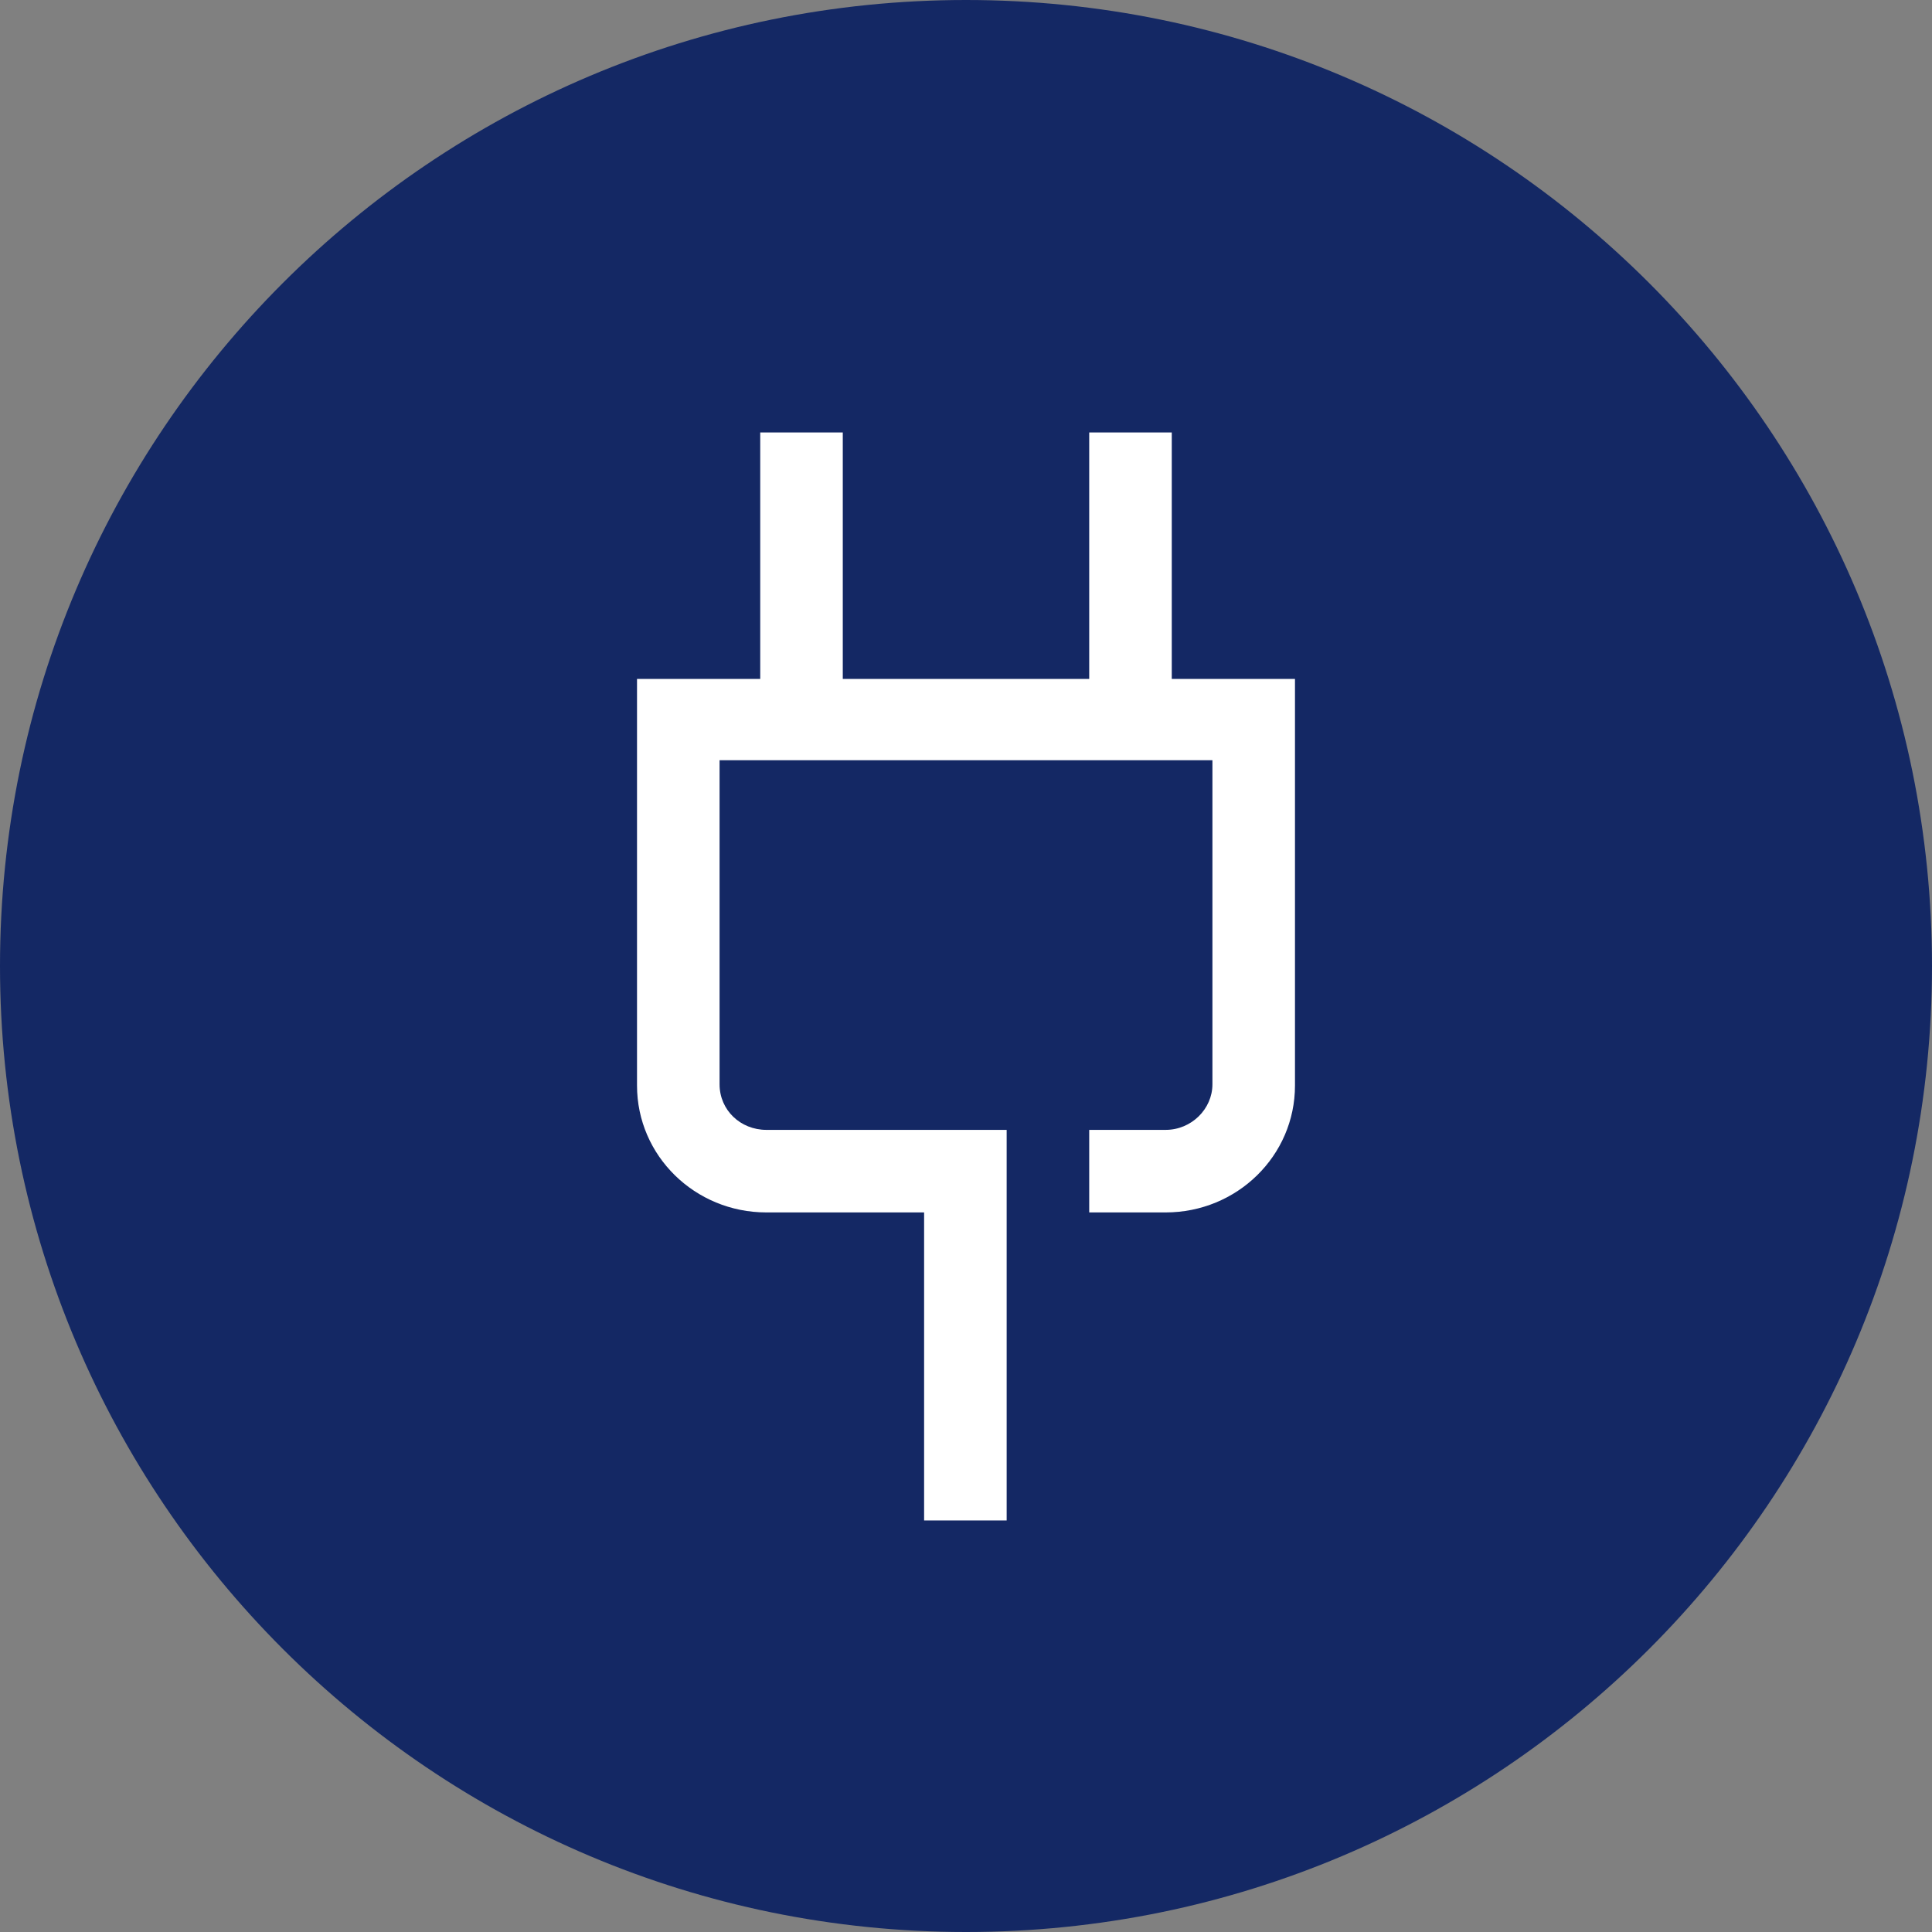
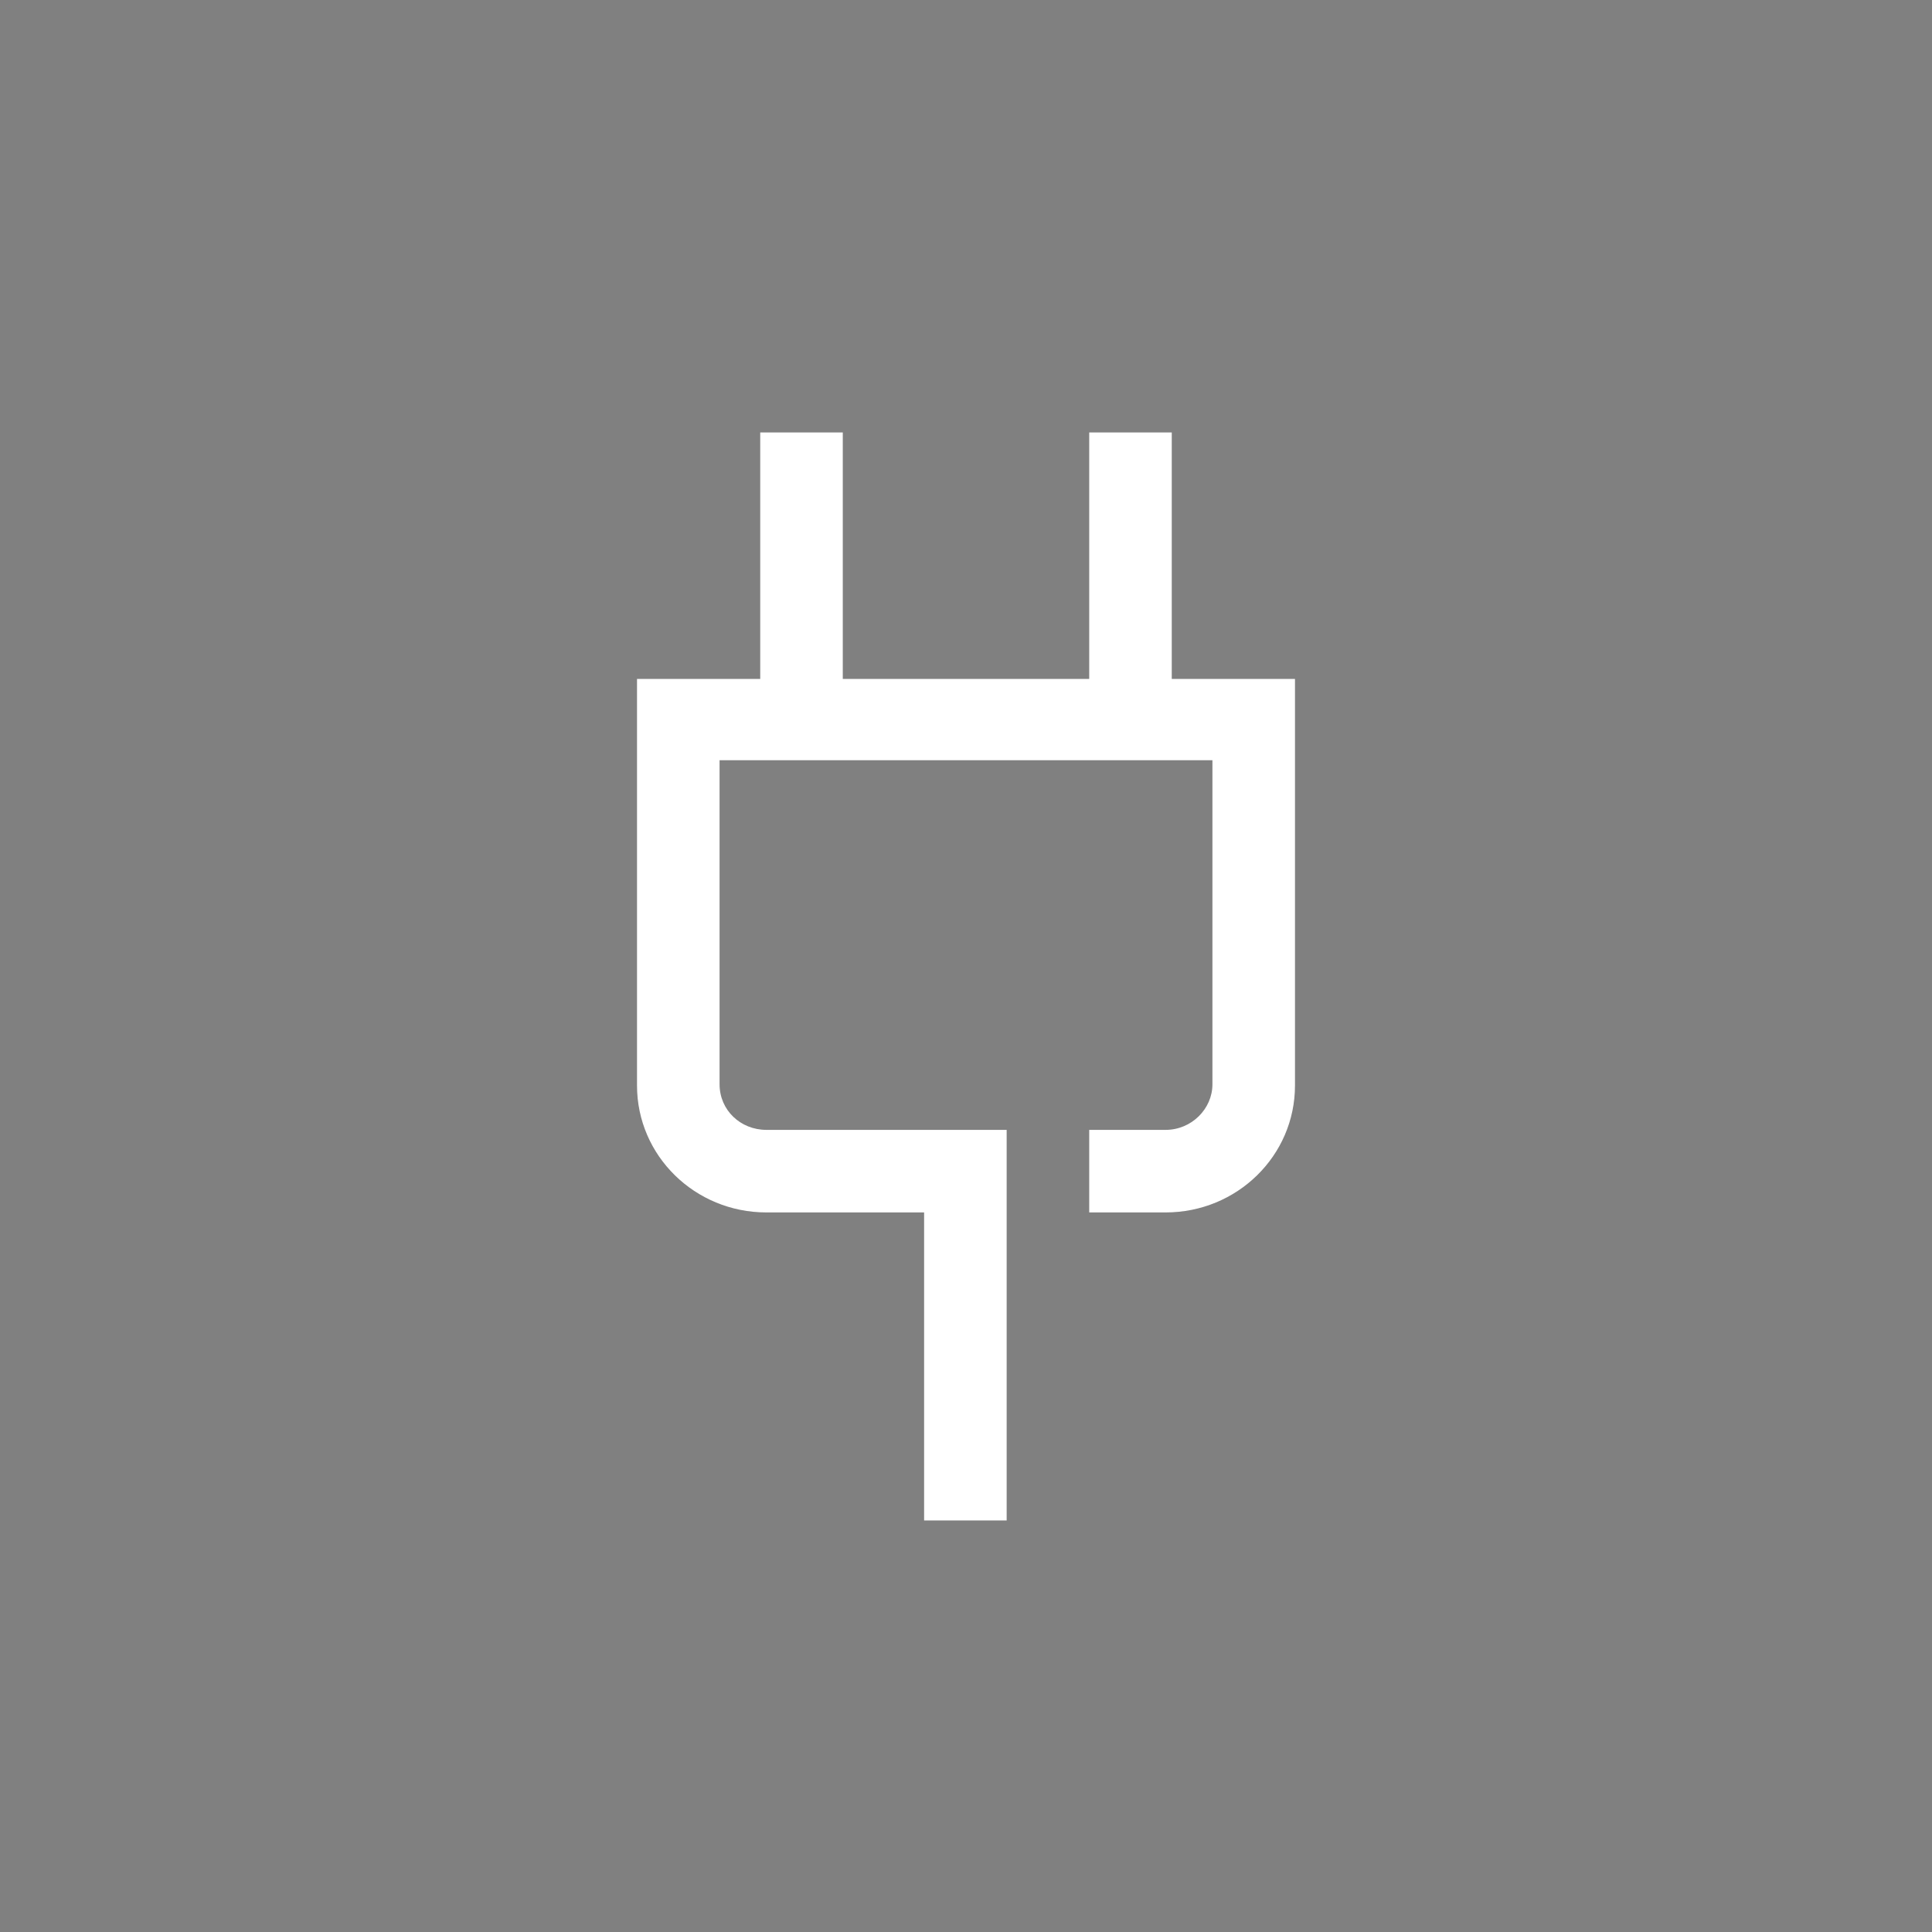
<svg xmlns="http://www.w3.org/2000/svg" id="Ebene_1" data-name="Ebene 1" version="1.1" viewBox="0 0 156.8 156.8">
  <rect x="0" y="0" width="156.8" height="156.8" fill="#808080" stroke="none" />
  <defs>
    <style>
      .cls-1 {
        fill: #142864;
      }

      .cls-1, .cls-2, .cls-3 {
        stroke-width: 0px;
      }

      .cls-2 {
        fill: none;
      }

      .cls-4 {
        clip-path: url(#clippath-1);
      }

      .cls-5 {
        clip-path: url(#clippath);
      }

      .cls-3 {
        fill: #fff;
      }
    </style>
    <clipPath id="clippath">
      <rect class="cls-2" width="156.8" height="156.8" />
    </clipPath>
    <clipPath id="clippath-1">
      <rect class="cls-2" x="11.8" y="11.8" width="133.3" height="133.3" />
    </clipPath>
  </defs>
  <g class="cls-5">
-     <path class="cls-1" d="M78.4,156.8c43.3,0,78.4-35.1,78.4-78.4S121.7,0,78.4,0,0,35.1,0,78.4s35.1,78.4,78.4,78.4" />
-   </g>
+     </g>
  <g class="cls-4">
    <path class="cls-3" d="M95.1,55.1v-20h-6.7v20h-20v-20h-6.7v20h-10v33c0,5.7,4.7,10.3,10.5,10.3h12.8v25h6.7v-31.7h-19.5c-2.1,0-3.8-1.6-3.8-3.7v-26.3h40v26.3c0,2-1.7,3.7-3.8,3.7h-6.2v6.7h6.2c5.8,0,10.5-4.6,10.5-10.3v-33h-10Z" />
  </g>
</svg>